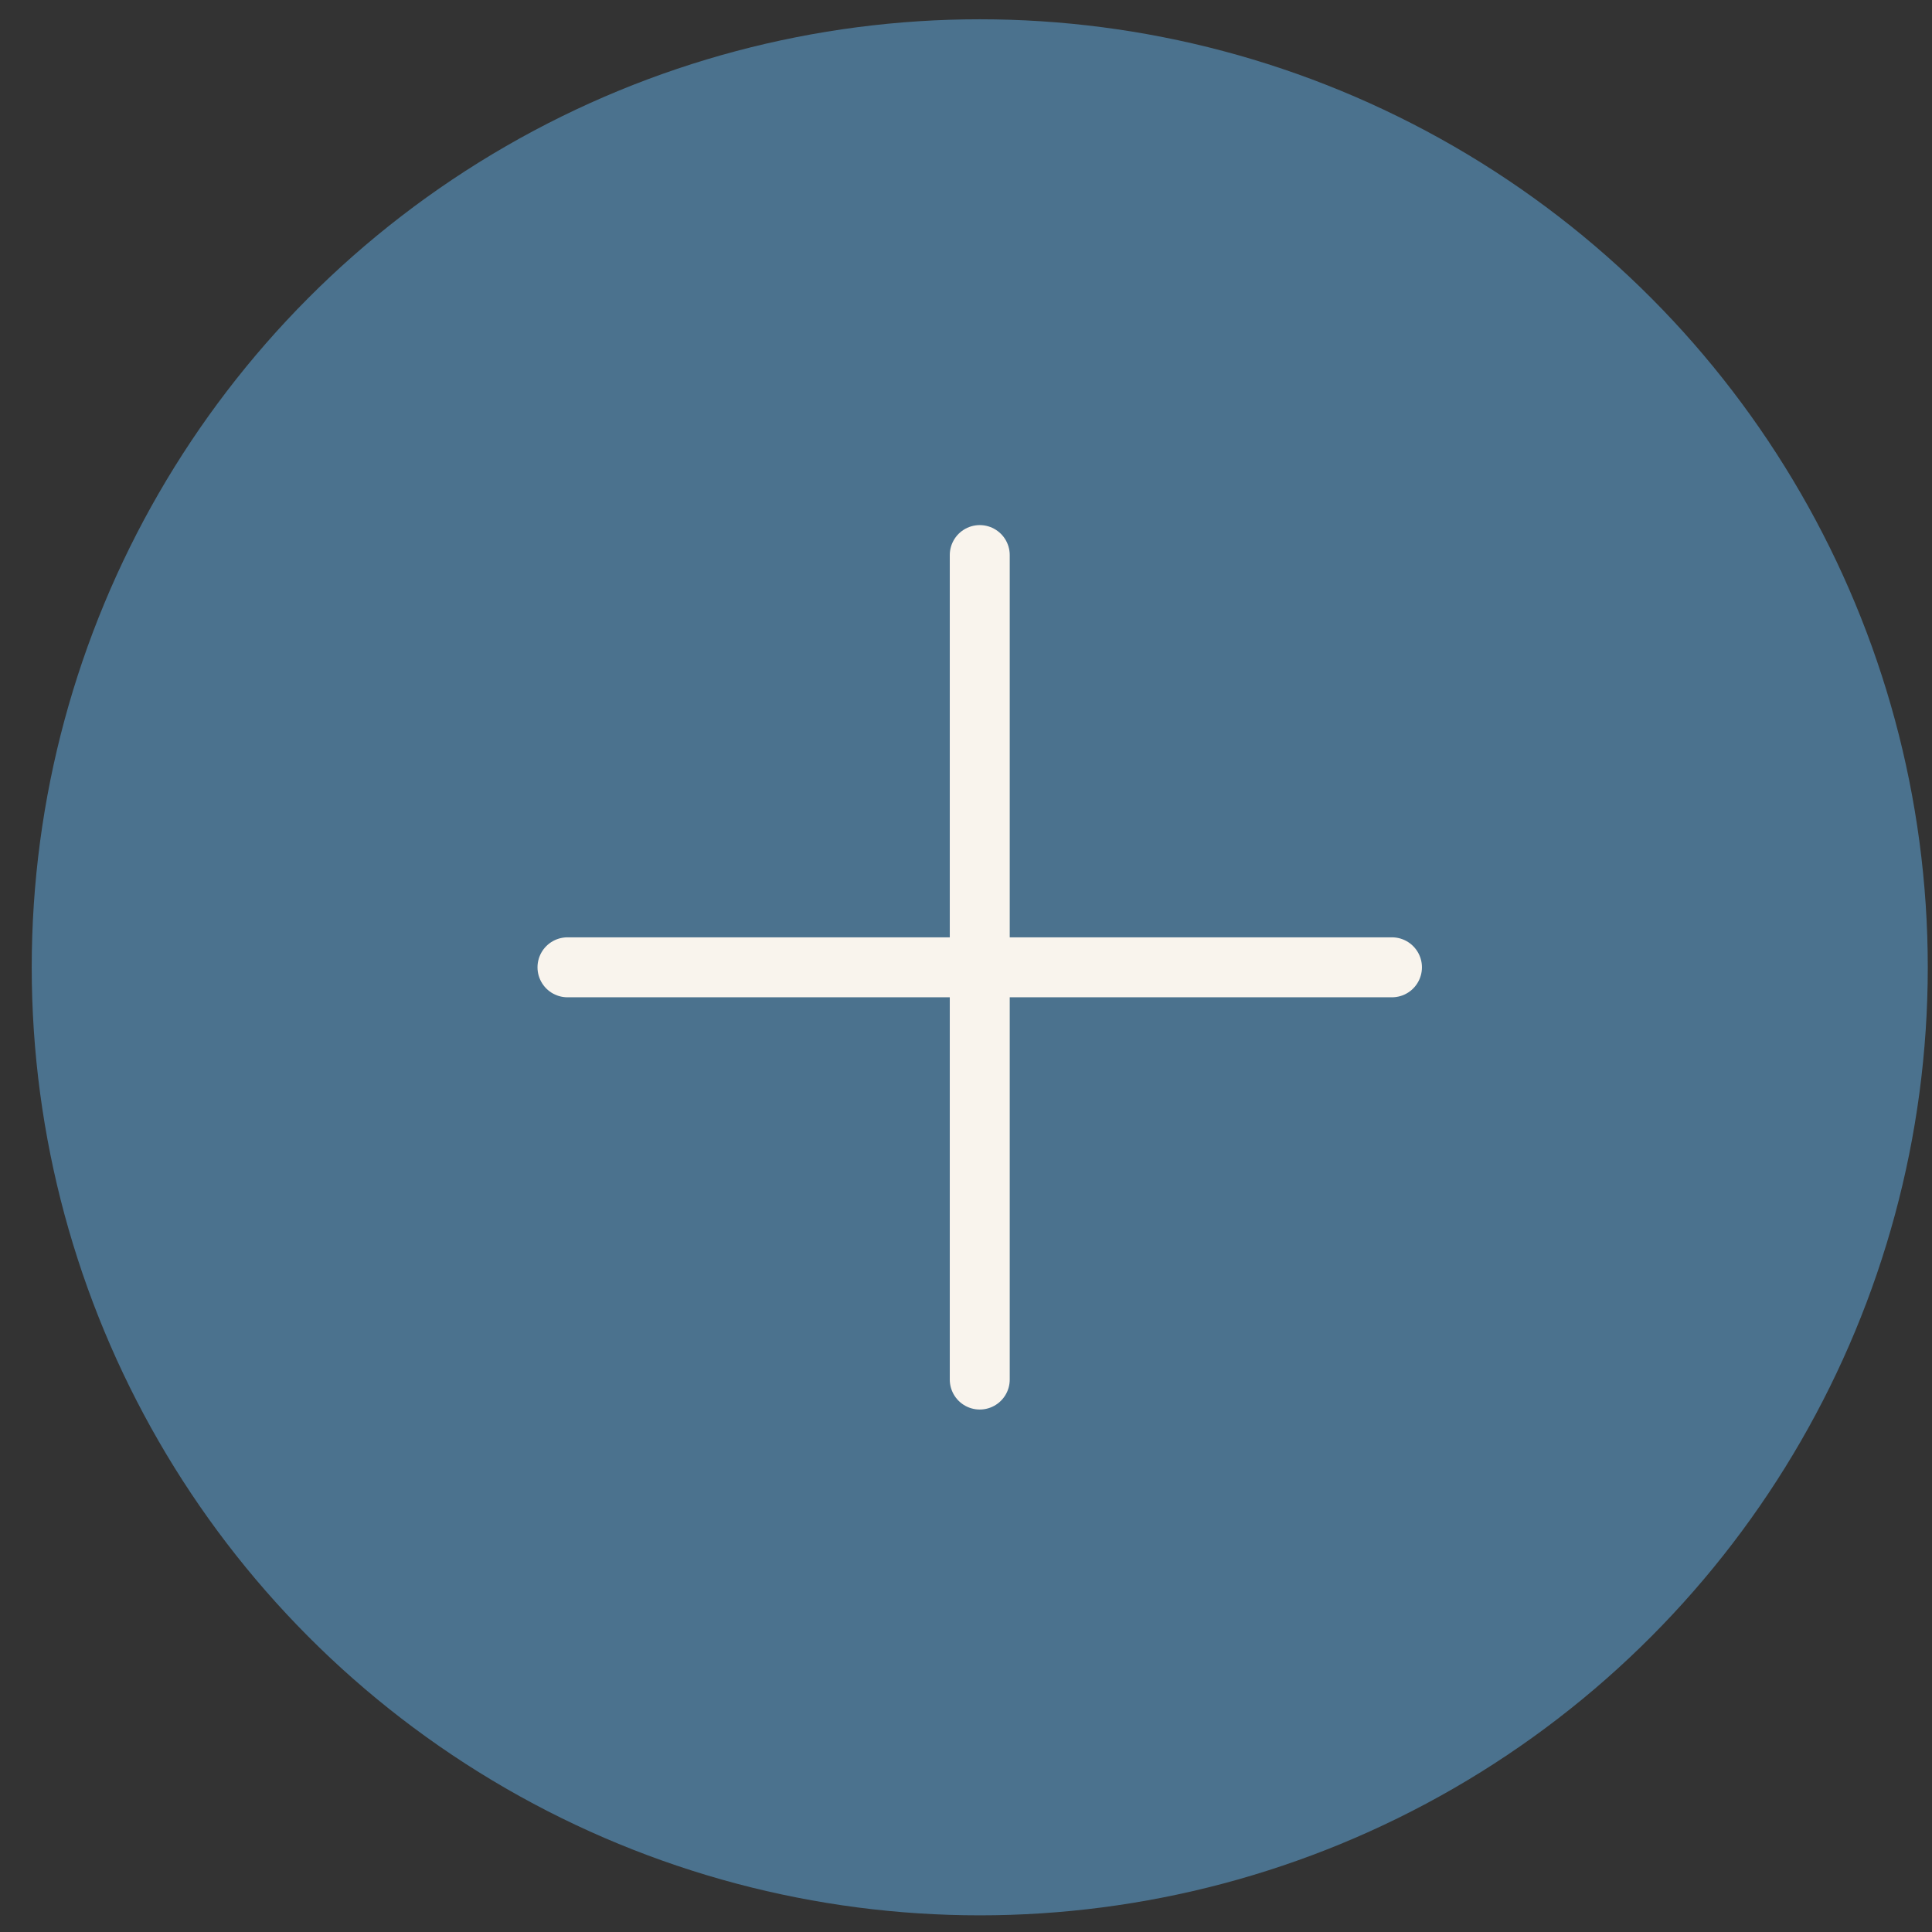
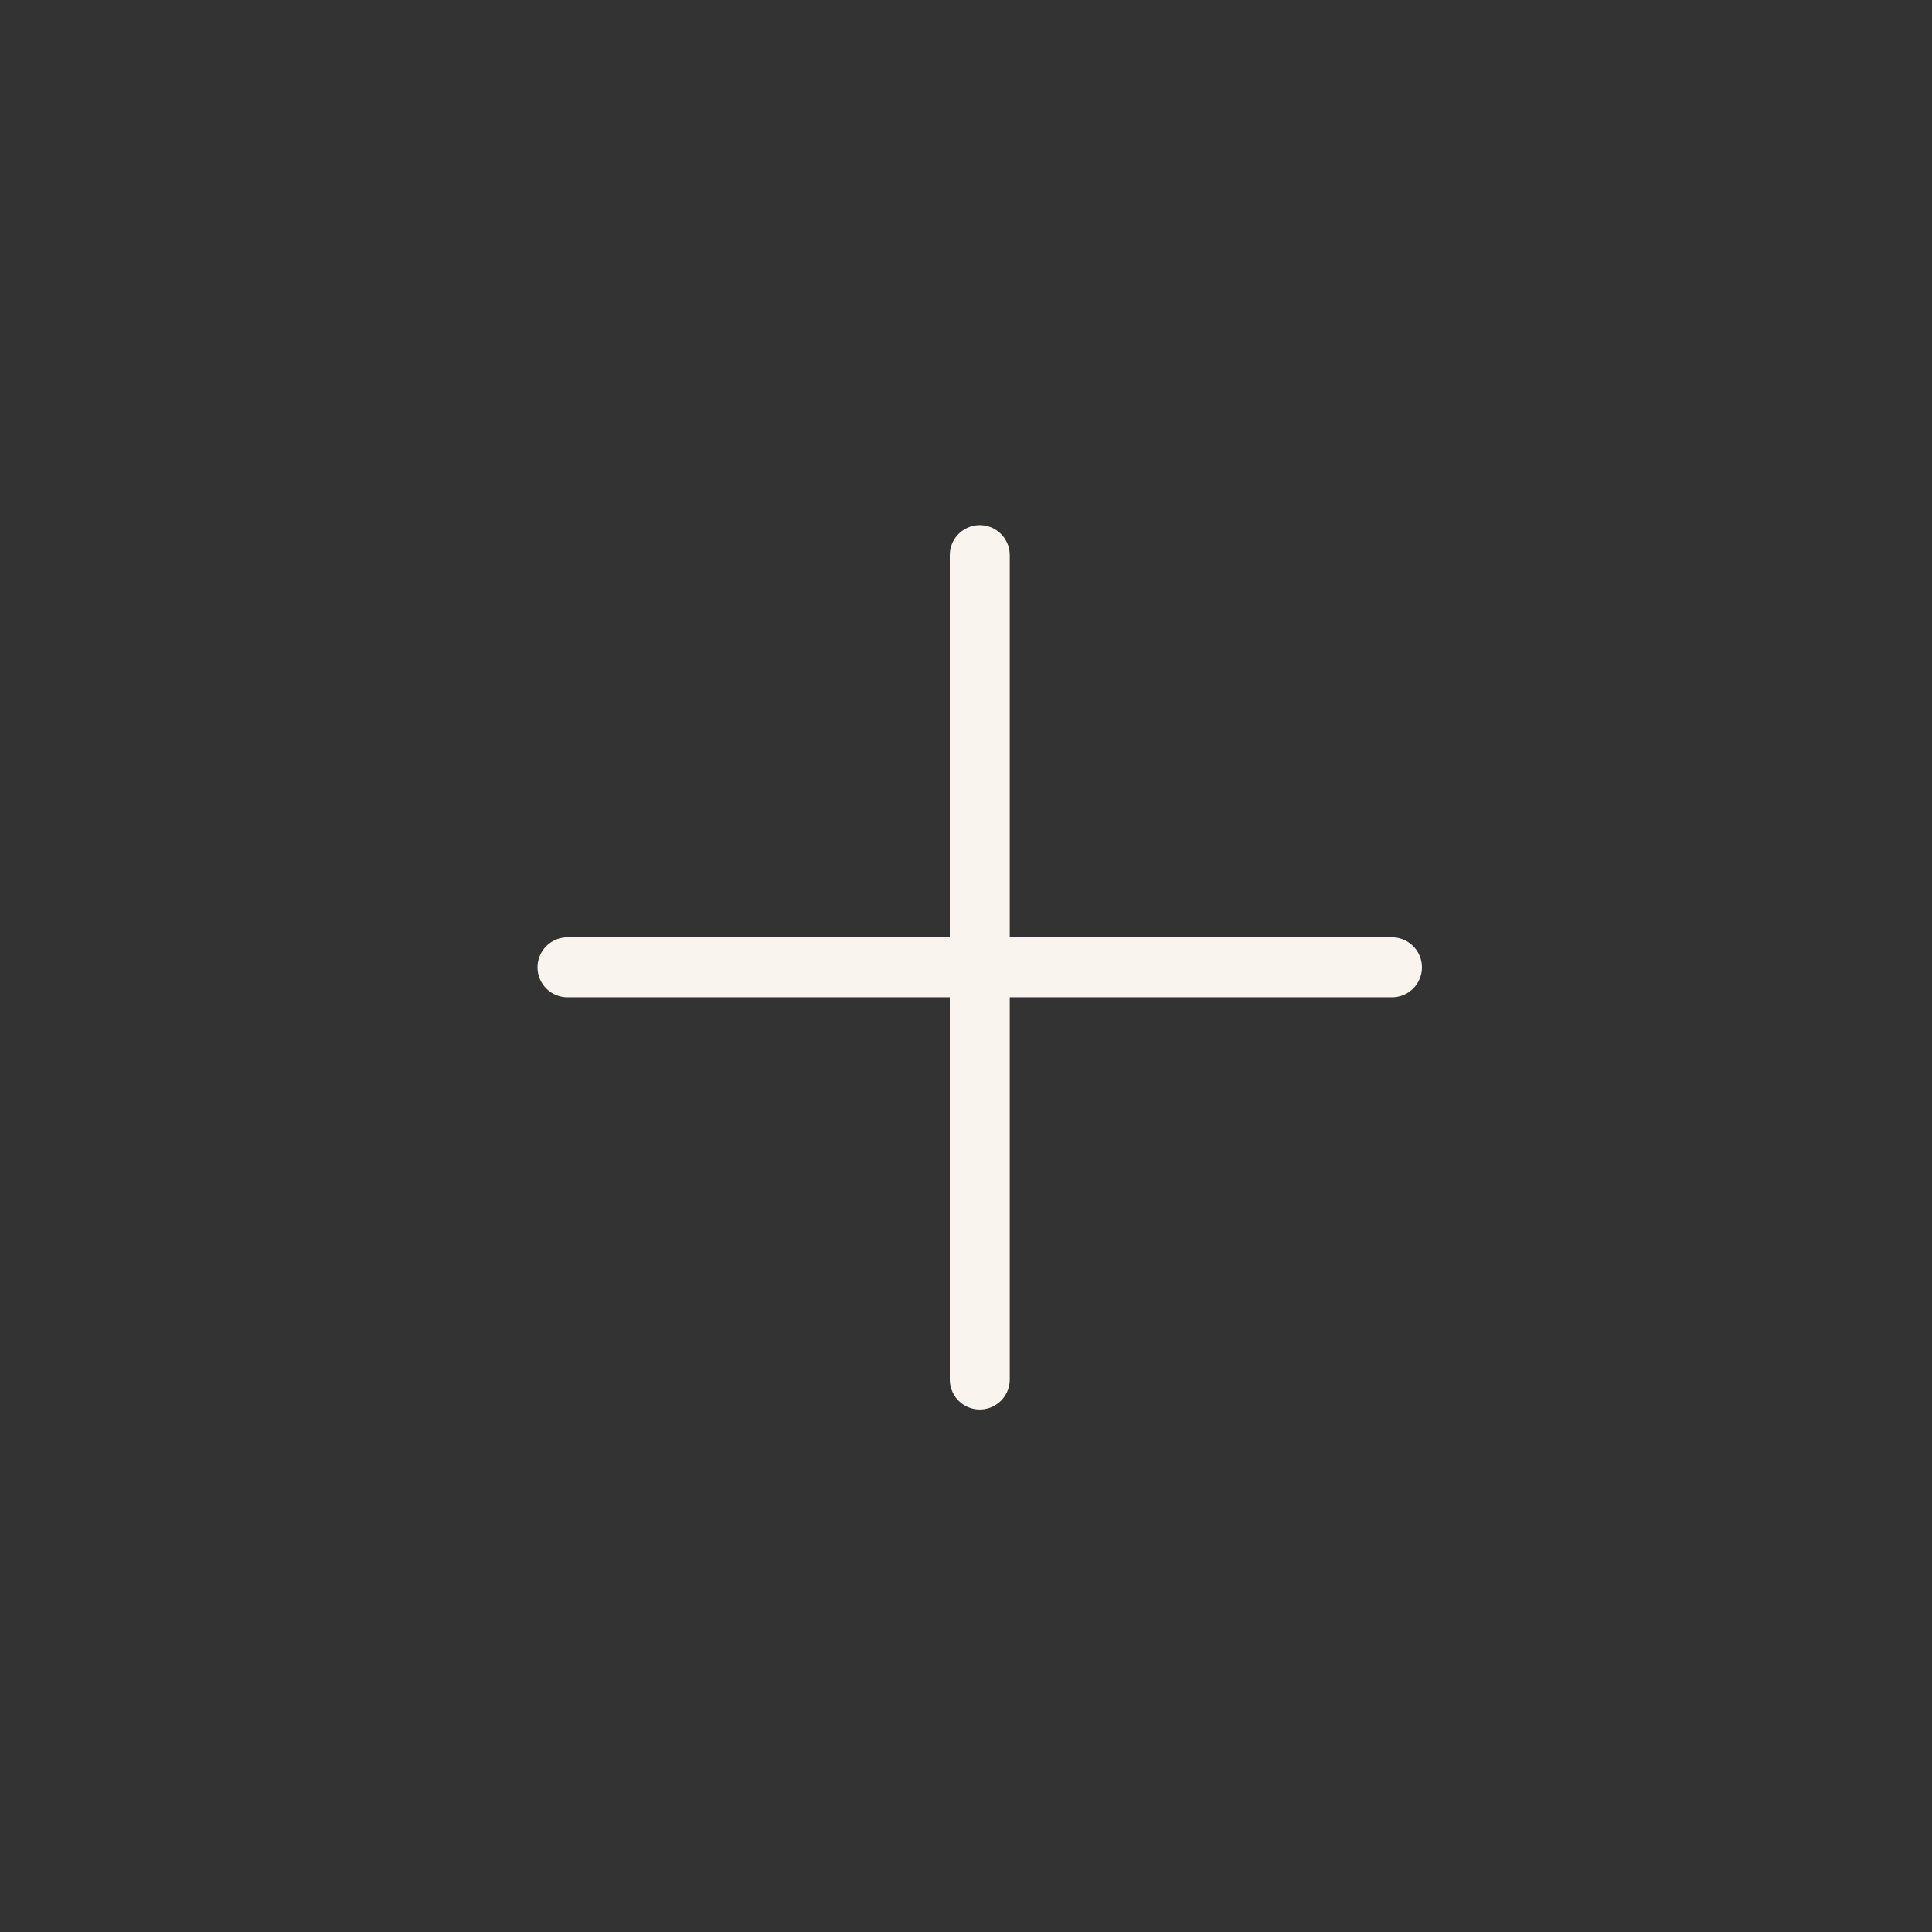
<svg xmlns="http://www.w3.org/2000/svg" width="59" height="59" viewBox="0 0 59 59" fill="none">
  <rect x="0" y="0" width="59" height="59" fill="#333333" stroke="none" />
  <g id="Group 1000004328">
    <g id="Group 1000004097">
-       <circle id="Ellipse 3" cx="29.92" cy="29.54" r="28.951" fill="#5182A5" fill-opacity="0.8" />
-     </g>
+       </g>
    <path id="Vector 157" d="M29.92 16.951V42.129" stroke="#F9F4ED" stroke-width="1.831" stroke-linecap="round" />
    <path id="Vector 158" d="M42.508 29.54L17.33 29.54" stroke="#F9F4ED" stroke-width="1.831" stroke-linecap="round" />
  </g>
</svg>